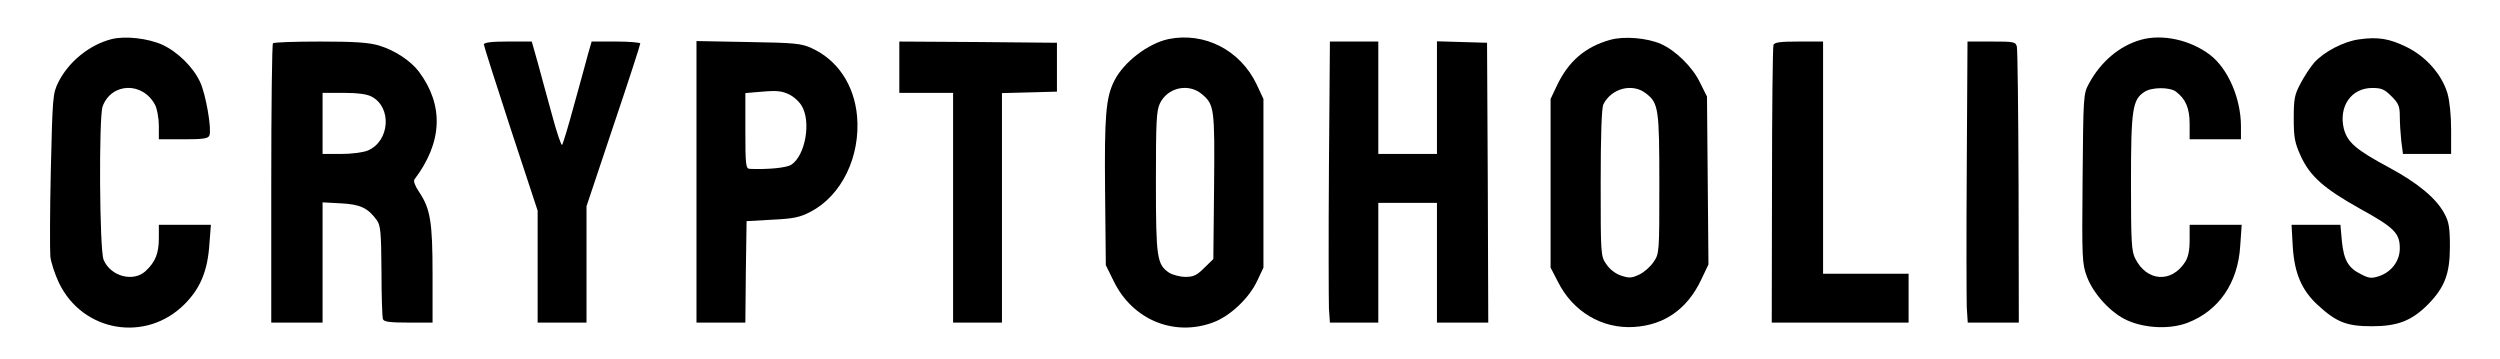
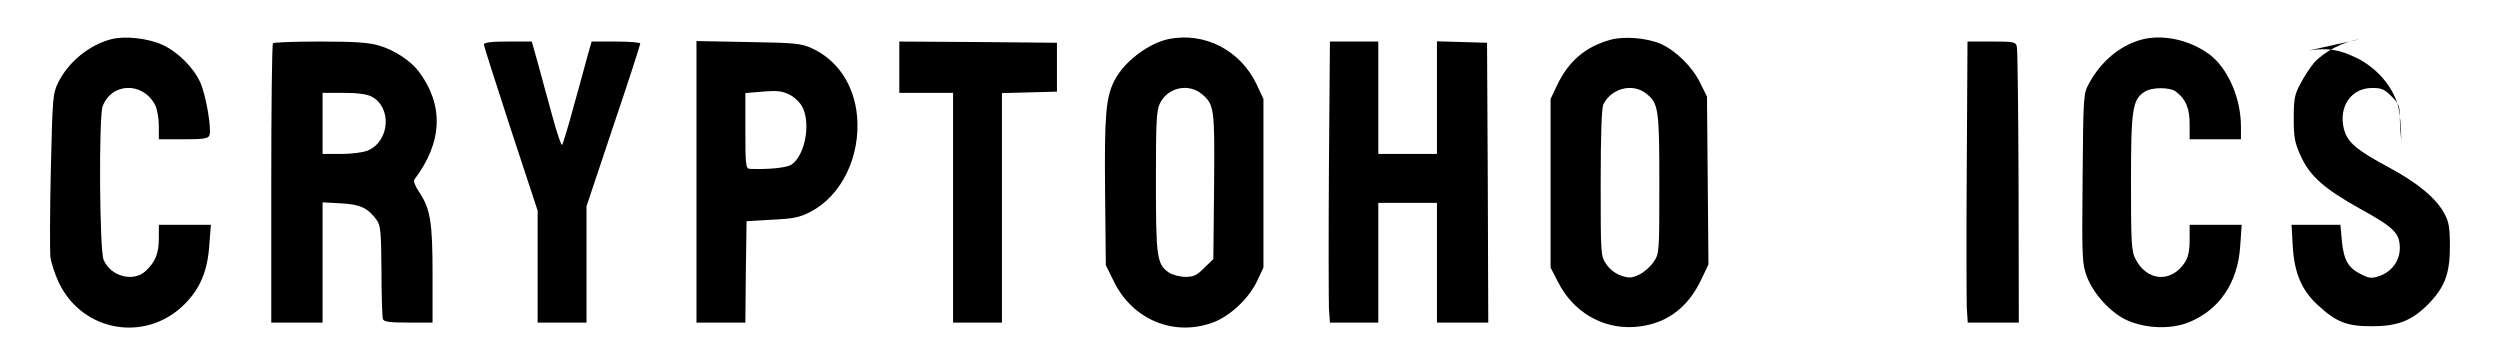
<svg xmlns="http://www.w3.org/2000/svg" version="1.0" width="1023pt" height="147pt" viewBox="0 0 1023 147" preserveAspectRatio="xMidYMid meet">
  <g transform="translate(0,147) scale(0.1,-0.1)" fill="#000000" stroke="none">
    <path d="M457 1310 c-91 -23 -177 -93 -219 -178 -22 -45 -23 -60 -30 -357 -4 -170 -4 -330 -2 -355 3 -25 19 -73 35 -107 97 -202 356 -246 514 -88 65 65 95 137 102 248 l6 77 -107 0 -106 0 0 -55 c0 -61 -14 -97 -54 -134 -50 -47 -144 -22 -172 46 -17 39 -20 585 -4 628 37 98 165 101 215 5 8 -16 15 -54 15 -85 l0 -55 100 0 c83 0 102 3 107 16 10 26 -15 169 -38 218 -28 61 -92 124 -155 153 -58 26 -151 37 -207 23z" />
    <path d="M4781 1310 c-83 -18 -182 -93 -221 -170 -35 -69 -41 -143 -38 -455 l3 -300 33 -67 c77 -157 247 -227 407 -167 69 26 147 99 180 171 l25 53 0 345 0 345 -28 60 c-67 140 -213 215 -361 185z m137 -225 c51 -43 53 -57 50 -378 l-3 -297 -37 -36 c-30 -30 -43 -37 -77 -37 -22 0 -52 8 -67 17 -50 34 -54 61 -54 372 0 244 2 291 16 320 31 66 117 85 172 39z" />
    <path d="M6589 1307 c-103 -29 -171 -88 -218 -187 l-26 -55 0 -345 0 -345 30 -58 c61 -122 180 -193 311 -185 126 8 219 74 276 195 l29 61 -3 344 -3 343 -28 56 c-31 65 -100 132 -160 159 -57 25 -151 33 -208 17z m146 -219 c52 -40 55 -63 55 -371 0 -278 0 -285 -23 -318 -12 -19 -38 -42 -58 -52 -32 -15 -41 -16 -75 -5 -24 8 -47 26 -61 47 -23 33 -23 38 -23 333 0 197 4 307 11 321 33 66 119 88 174 45z" />
    <path d="M8760 1307 c-88 -25 -164 -90 -212 -179 -23 -42 -23 -50 -26 -389 -3 -330 -2 -348 18 -402 27 -71 99 -149 165 -178 74 -33 175 -37 246 -10 128 49 207 163 216 315 l6 86 -107 0 -106 0 0 -62 c0 -44 -6 -71 -19 -91 -56 -86 -156 -79 -203 14 -16 30 -18 67 -18 311 0 301 6 340 55 372 30 20 104 20 129 1 40 -30 56 -68 56 -132 l0 -63 105 0 105 0 0 53 c0 114 -53 236 -126 292 -81 62 -196 87 -284 62z" />
-     <path d="M9654 1309 c-63 -8 -145 -51 -185 -96 -16 -19 -41 -57 -56 -86 -24 -45 -27 -63 -27 -142 0 -77 4 -99 28 -152 38 -84 95 -134 243 -217 140 -77 163 -100 163 -162 0 -52 -34 -97 -85 -114 -30 -10 -41 -9 -72 7 -54 26 -72 58 -80 136 l-6 67 -100 0 -100 0 5 -90 c7 -108 36 -177 102 -238 76 -70 118 -87 221 -87 106 0 163 22 230 89 68 69 90 125 90 236 0 78 -4 102 -22 135 -33 63 -109 126 -226 189 -136 73 -171 103 -186 159 -22 91 30 167 116 167 38 0 50 -5 79 -34 29 -29 34 -41 34 -82 0 -27 3 -73 6 -101 l7 -53 98 0 99 0 0 98 c0 60 -6 119 -15 150 -23 77 -87 150 -166 189 -71 35 -118 43 -195 32z" />
+     <path d="M9654 1309 c-63 -8 -145 -51 -185 -96 -16 -19 -41 -57 -56 -86 -24 -45 -27 -63 -27 -142 0 -77 4 -99 28 -152 38 -84 95 -134 243 -217 140 -77 163 -100 163 -162 0 -52 -34 -97 -85 -114 -30 -10 -41 -9 -72 7 -54 26 -72 58 -80 136 l-6 67 -100 0 -100 0 5 -90 c7 -108 36 -177 102 -238 76 -70 118 -87 221 -87 106 0 163 22 230 89 68 69 90 125 90 236 0 78 -4 102 -22 135 -33 63 -109 126 -226 189 -136 73 -171 103 -186 159 -22 91 30 167 116 167 38 0 50 -5 79 -34 29 -29 34 -41 34 -82 0 -27 3 -73 6 -101 c0 60 -6 119 -15 150 -23 77 -87 150 -166 189 -71 35 -118 43 -195 32z" />
    <path d="M1117 1293 c-4 -3 -7 -262 -7 -575 l0 -568 105 0 105 0 0 246 0 246 74 -4 c79 -4 111 -18 148 -69 15 -21 18 -48 19 -208 0 -101 3 -190 6 -197 4 -11 30 -14 104 -14 l99 0 0 198 c0 216 -9 268 -56 338 -16 24 -23 43 -18 50 115 152 121 303 18 441 -34 45 -100 88 -164 107 -41 12 -98 16 -240 16 -103 0 -190 -3 -193 -7z m403 -218 c85 -44 75 -183 -15 -221 -20 -8 -67 -14 -110 -14 l-75 0 0 125 0 125 85 0 c57 0 96 -5 115 -15z" />
    <path d="M1980 1288 c0 -6 50 -162 110 -346 l110 -334 0 -229 0 -229 100 0 100 0 0 238 0 238 110 329 c61 180 110 332 110 337 0 4 -45 8 -99 8 l-100 0 -15 -52 c-8 -29 -33 -123 -57 -208 -23 -85 -45 -158 -49 -163 -3 -4 -21 48 -39 115 -19 68 -45 165 -59 216 l-26 92 -98 0 c-67 0 -98 -4 -98 -12z" />
    <path d="M2850 726 l0 -576 100 0 100 0 2 208 3 207 105 6 c87 4 114 10 156 32 128 66 206 227 191 393 -12 127 -80 229 -186 277 -41 19 -68 22 -258 25 l-213 4 0 -576z m374 360 c20 -8 45 -30 56 -48 40 -65 16 -204 -42 -242 -20 -13 -96 -20 -170 -17 -16 1 -18 15 -18 155 l0 155 33 3 c89 8 109 8 141 -6z" />
    <path d="M3680 1195 l0 -105 110 0 110 0 0 -470 0 -470 100 0 100 0 0 470 0 469 113 3 112 3 0 100 0 100 -322 3 -323 2 0 -105z" />
    <path d="M5438 783 c-2 -285 -1 -544 0 -575 l4 -58 99 0 99 0 0 245 0 245 120 0 120 0 0 -245 0 -245 105 0 105 0 -2 573 -3 572 -102 3 -103 3 0 -231 0 -230 -120 0 -120 0 0 230 0 230 -99 0 -99 0 -4 -517z" />
-     <path d="M7257 1286 c-3 -8 -6 -267 -6 -575 l-1 -561 280 0 280 0 0 100 0 100 -175 0 -175 0 0 475 0 475 -99 0 c-76 0 -100 -3 -104 -14z" />
    <path d="M8048 788 c-2 -282 -1 -541 0 -576 l4 -62 104 0 105 0 -1 554 c-1 304 -4 563 -7 575 -5 20 -12 21 -104 21 l-98 0 -3 -512z" />
  </g>
</svg>